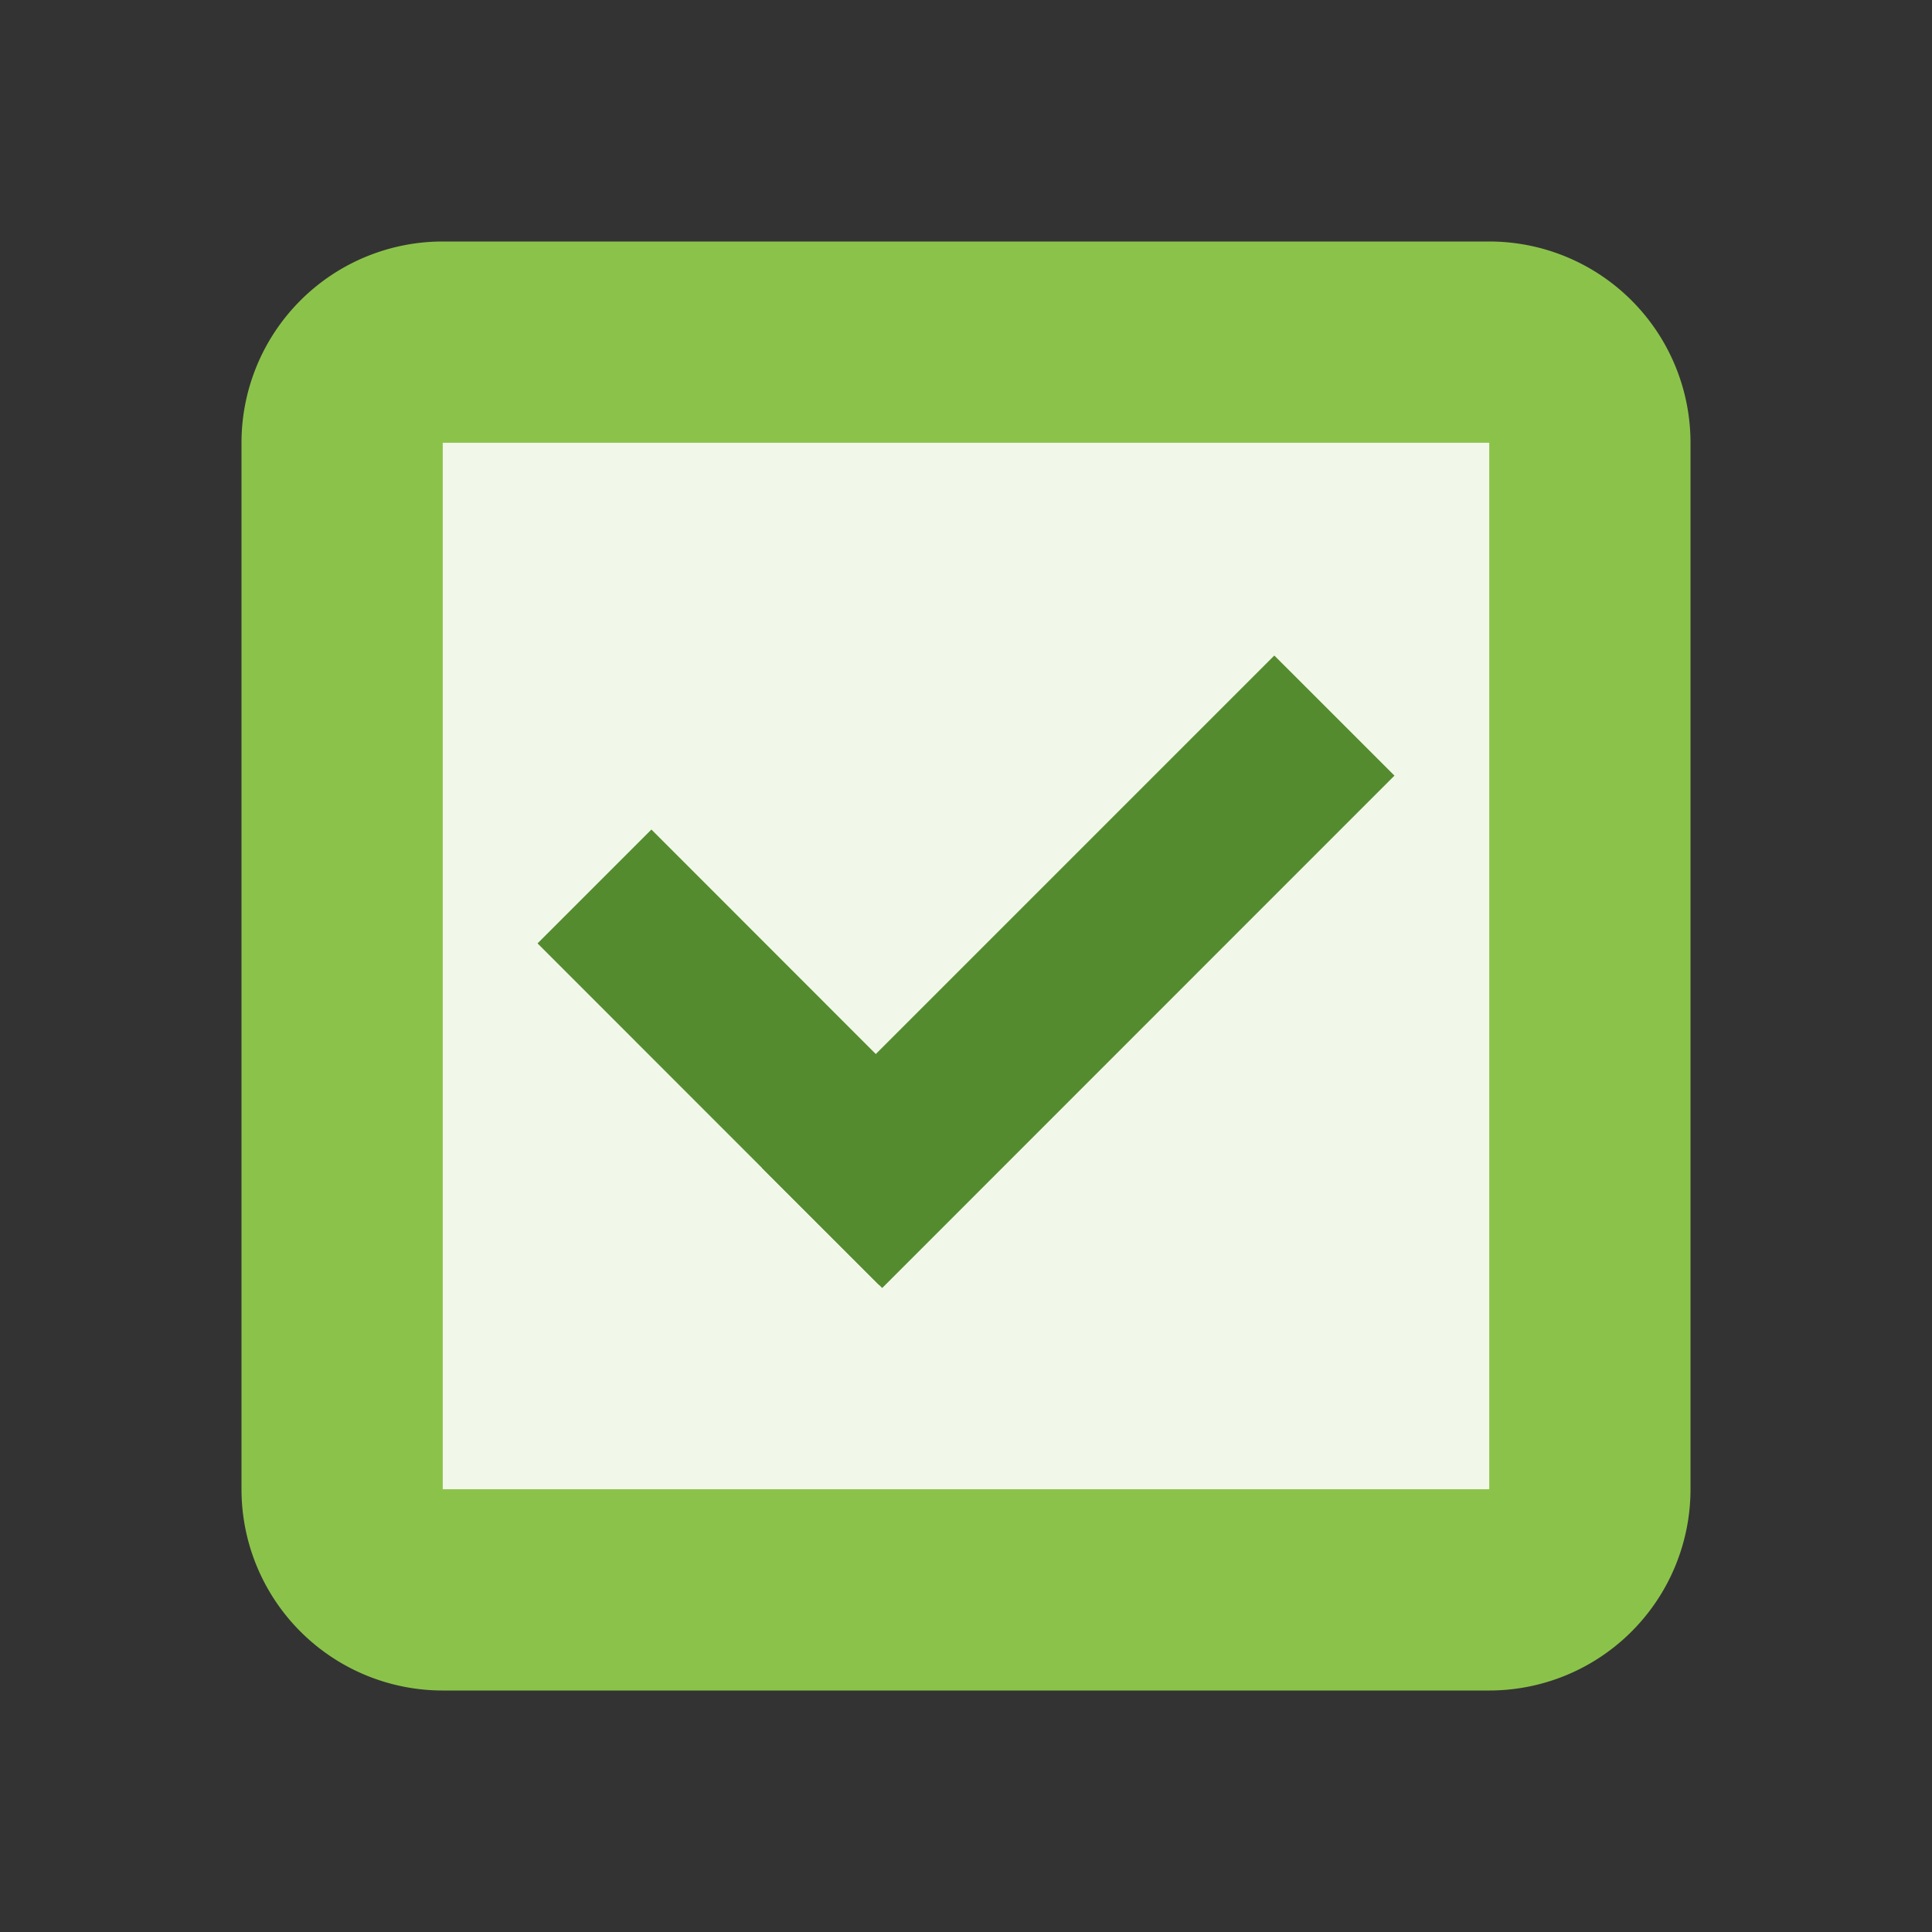
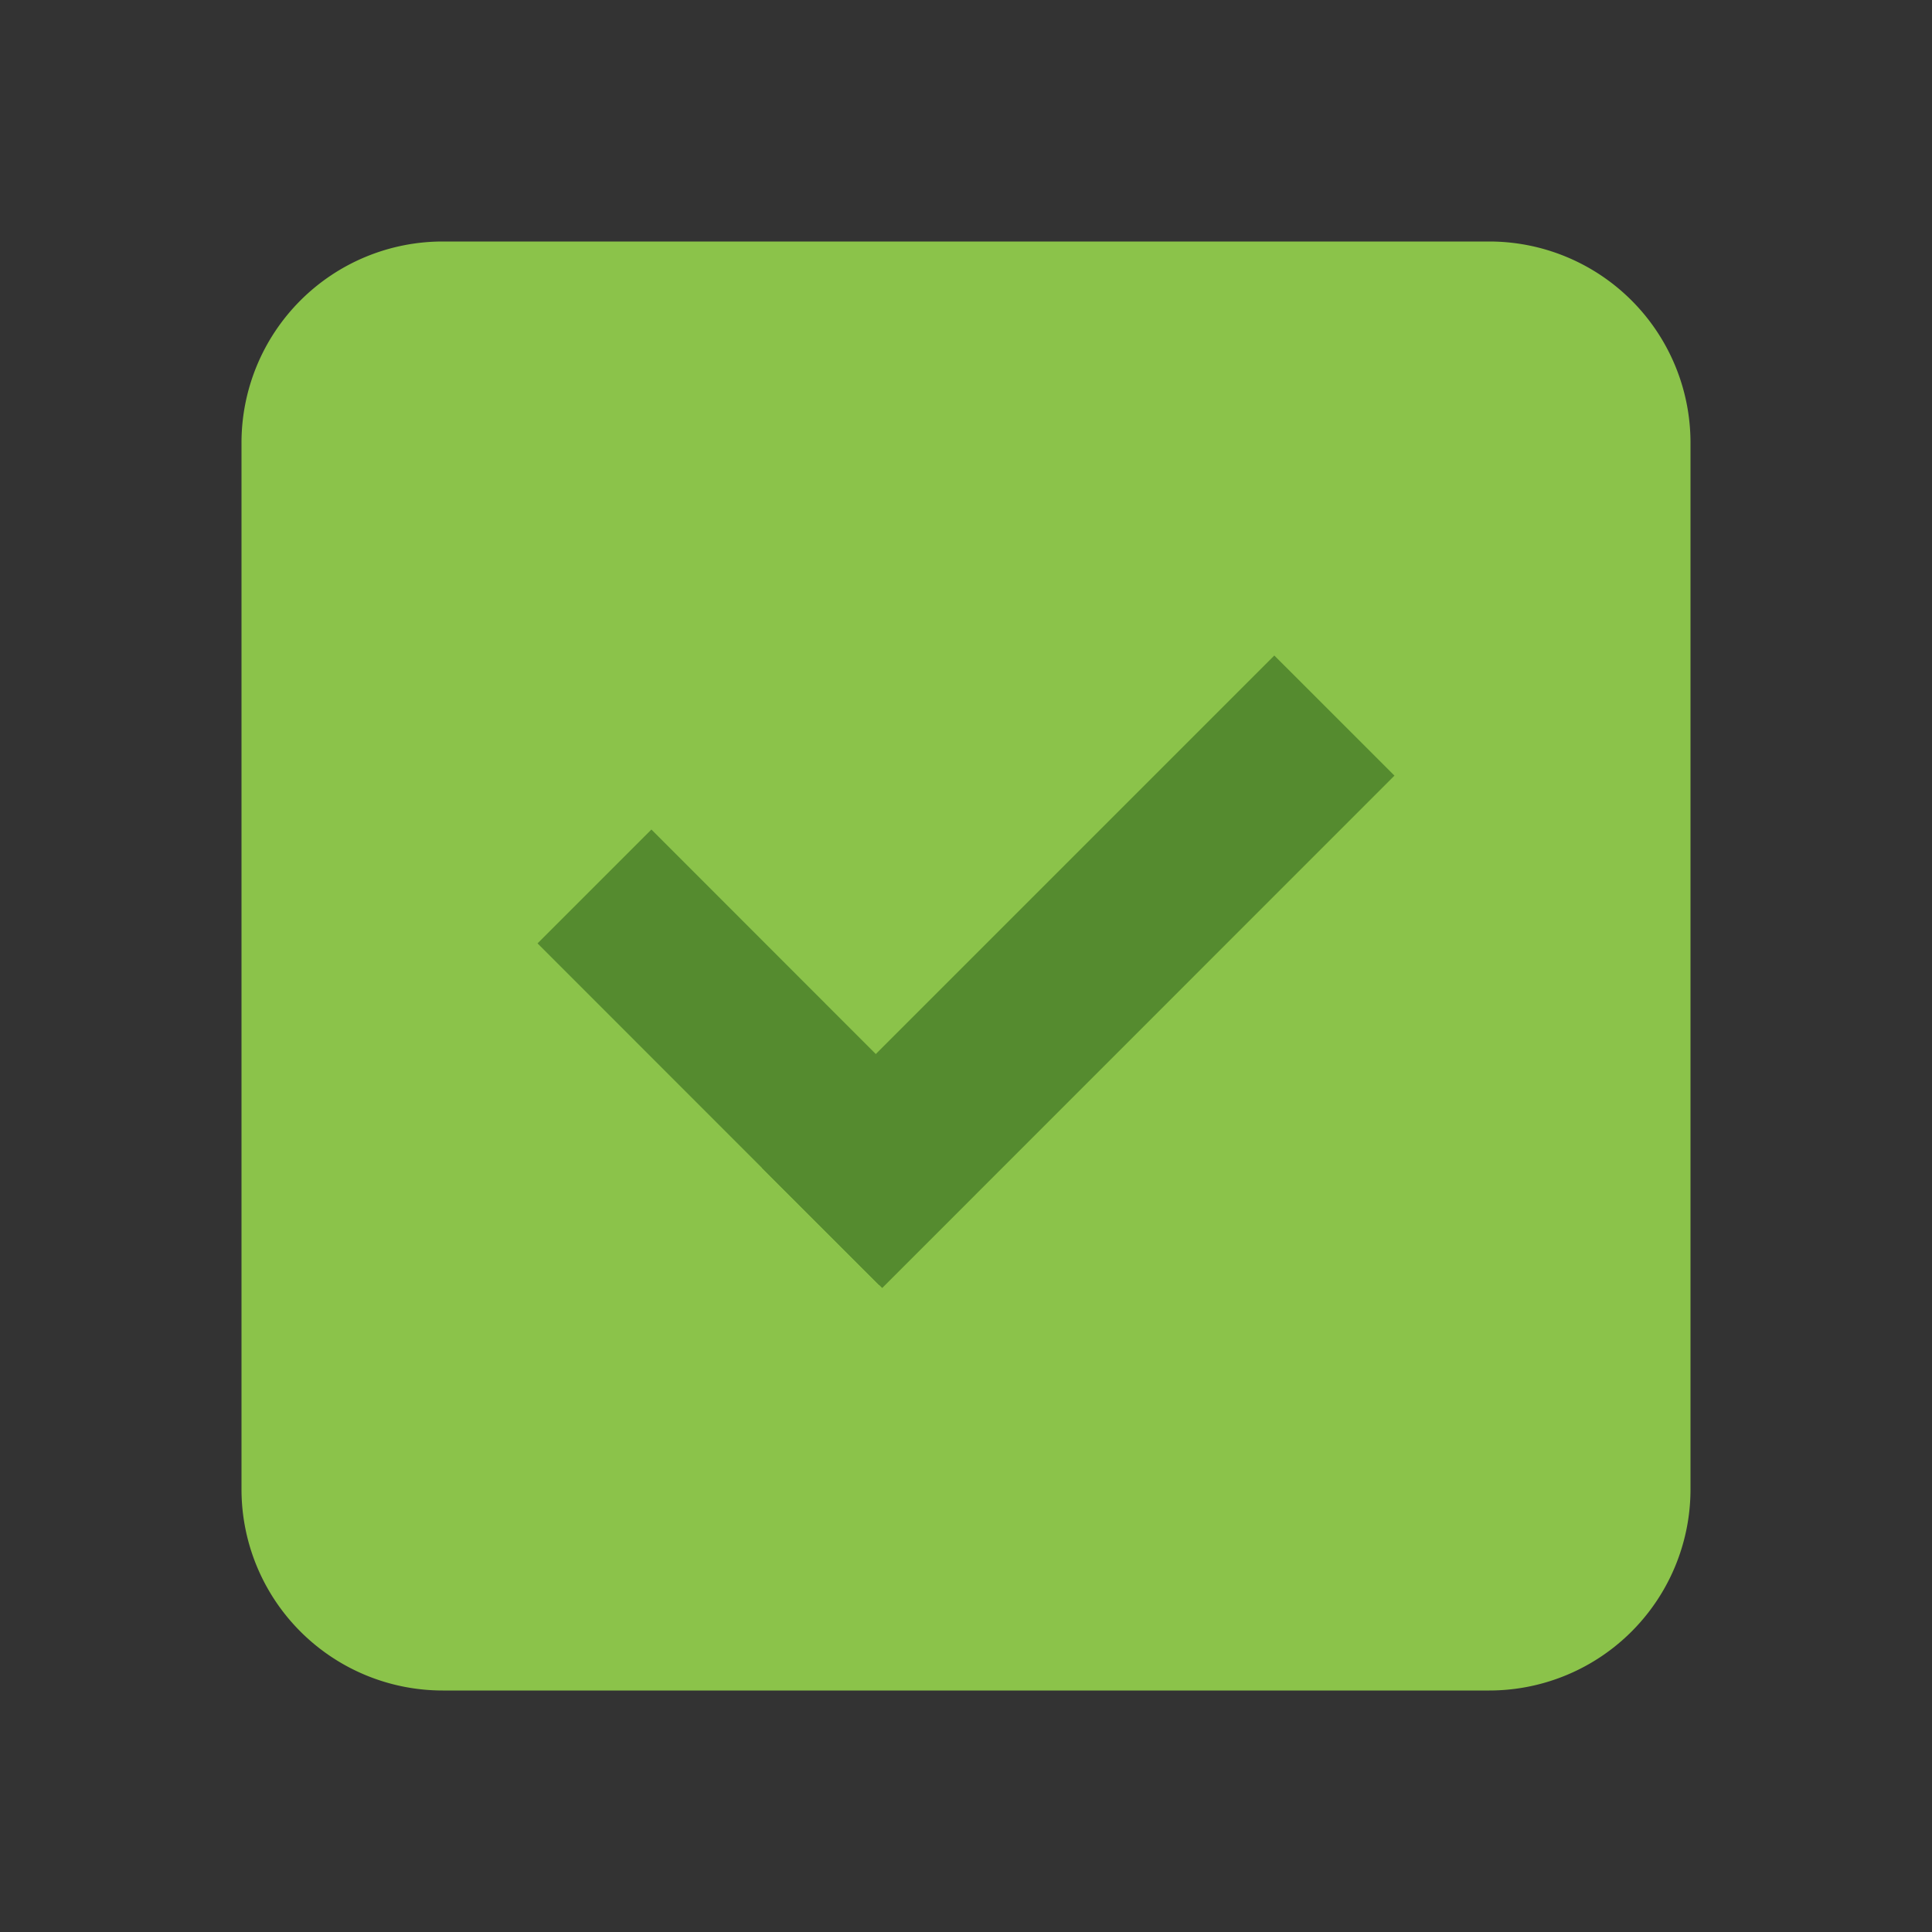
<svg xmlns="http://www.w3.org/2000/svg" width="48" height="48">
  <rect width="100%" height="100%" fill="#333333" stroke="none" />
  <path d="M37 6H11a5 5 0 0 0-5 5v26a5 5 0 0 0 5 5h26a5 5 0 0 0 5-5V11a5 5 0 0 0-5-5zm0 0" fill="#8bc34a" />
-   <path d="M11 11h26v26H11zm0 0" fill="#f1f8e9" />
  <path d="M13.355 23.438l2.829-2.829 8.484 8.489-2.828 2.828zm0 0" fill="#558b2f" />
  <path d="M18.93 29.016l12.73-12.73 2.985 2.984L21.918 32zm0 0" fill="#558b2f" />
</svg>